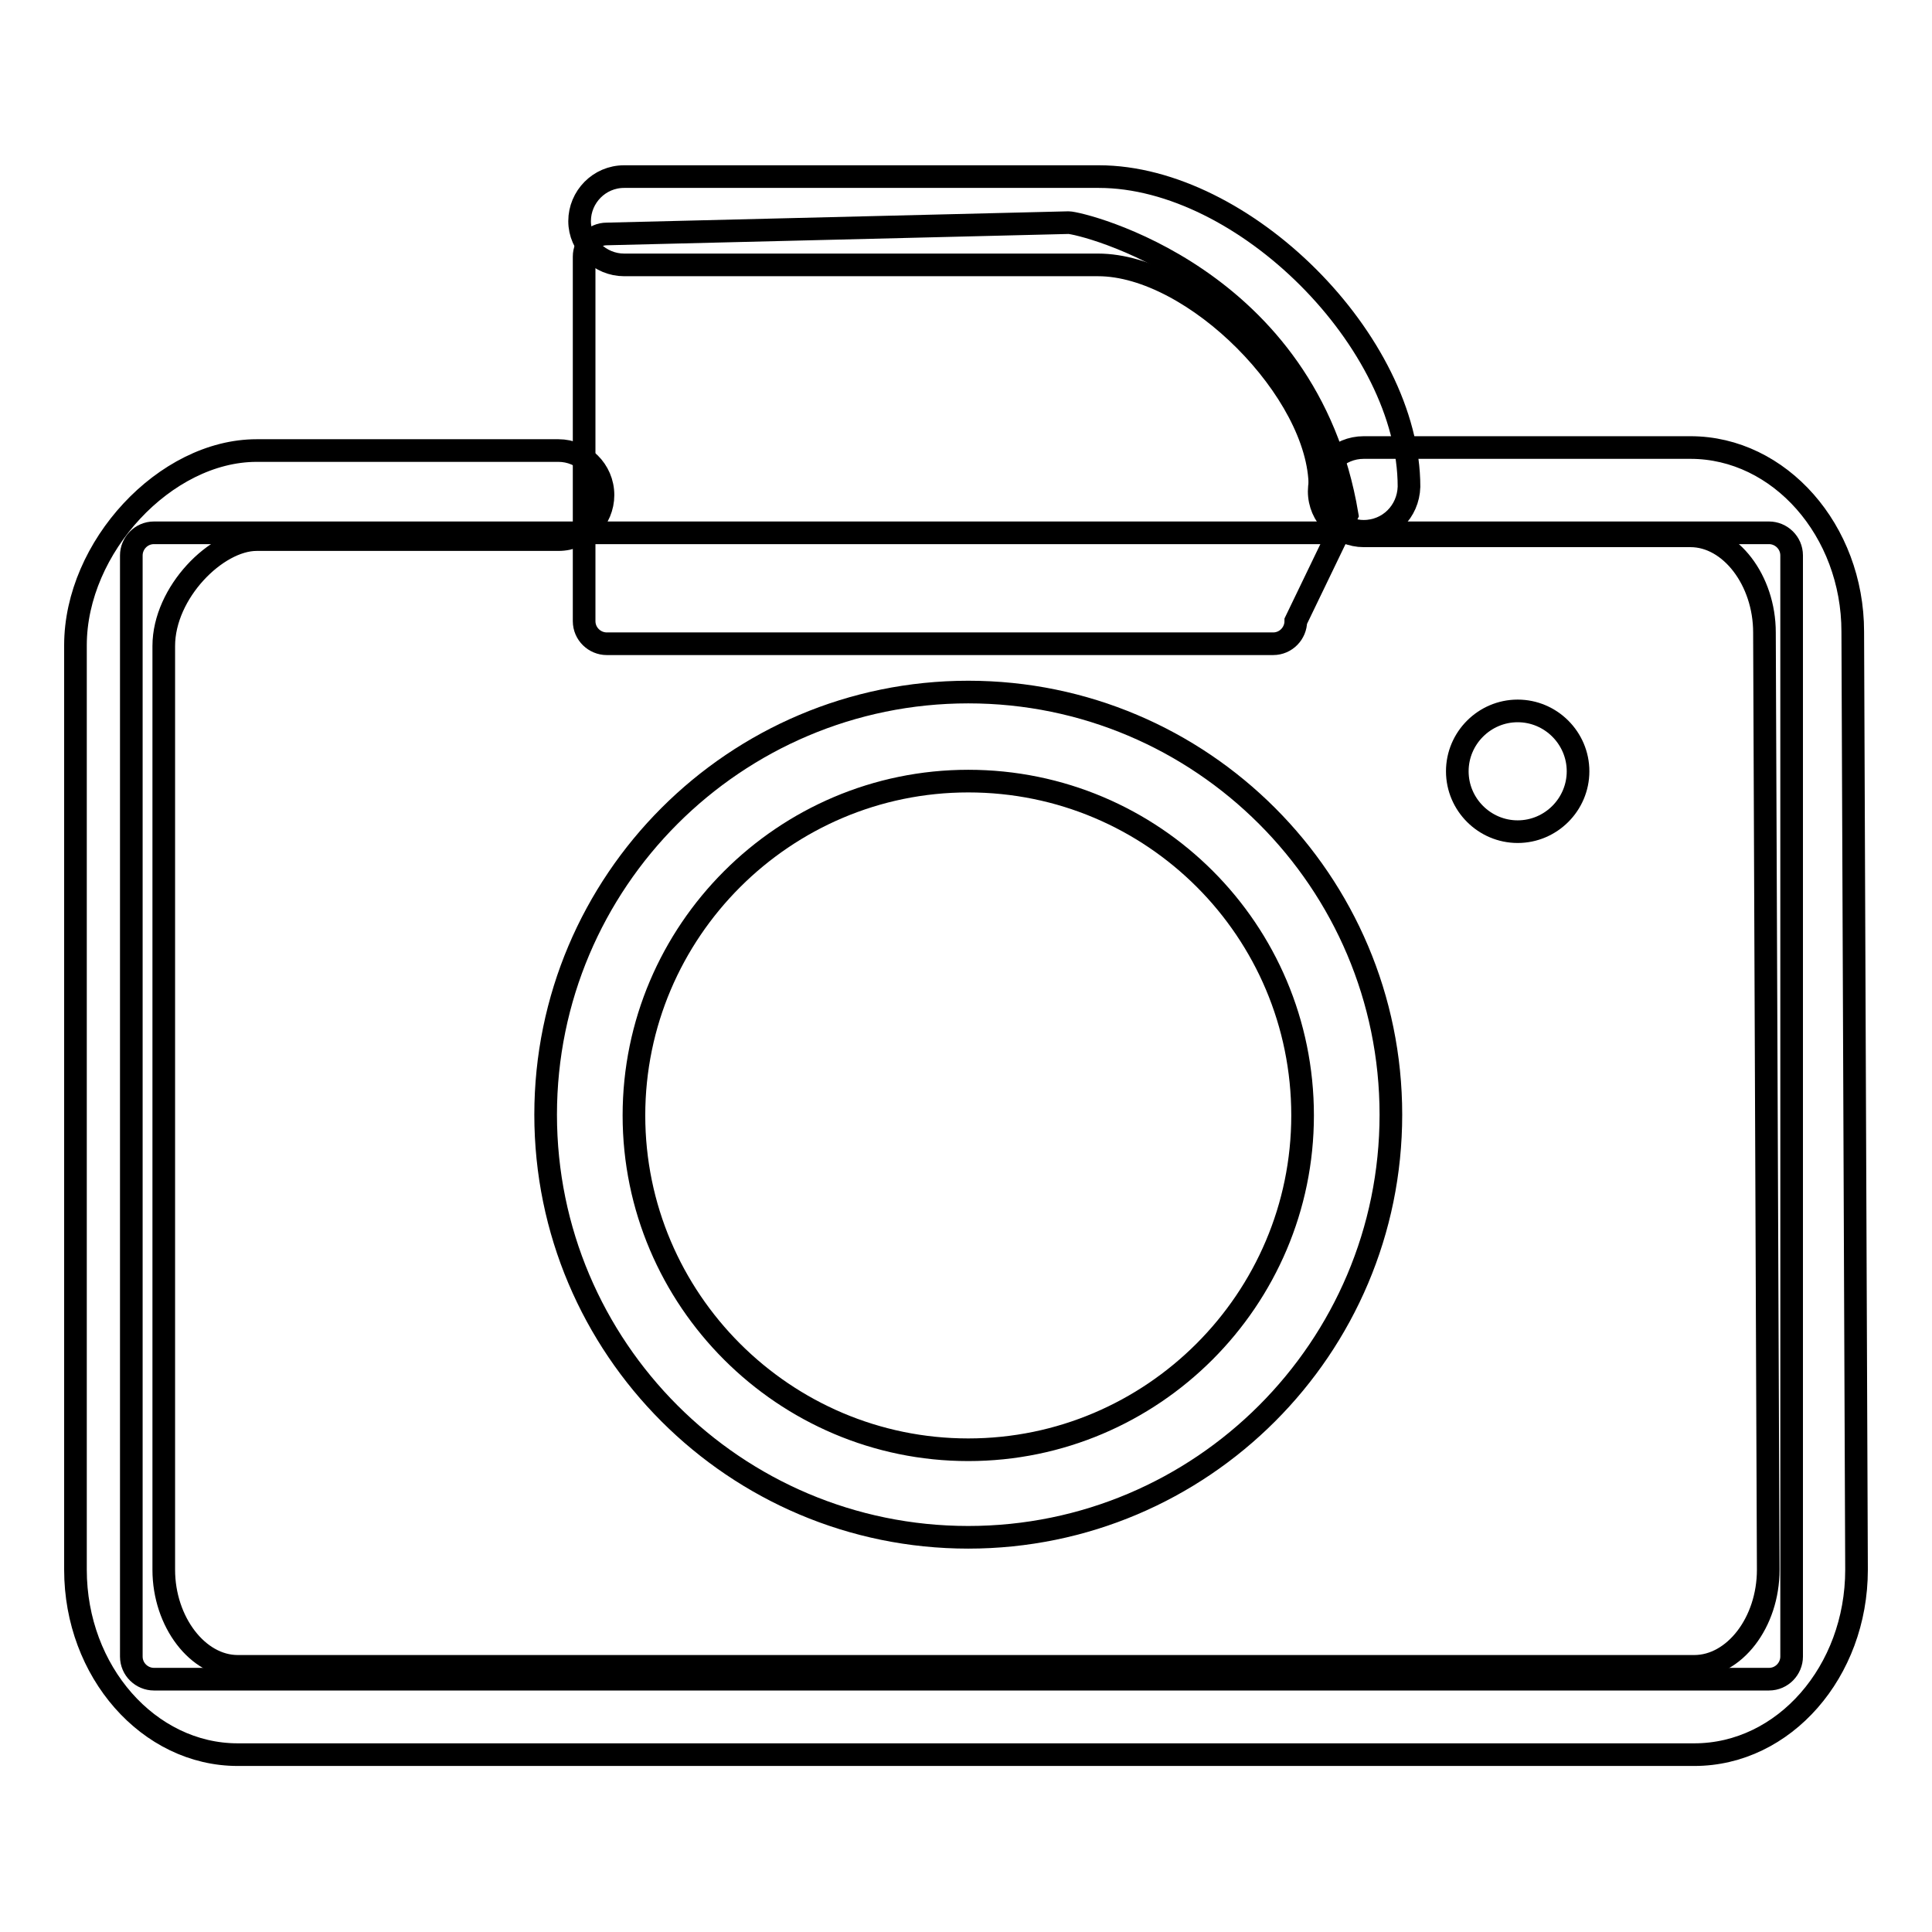
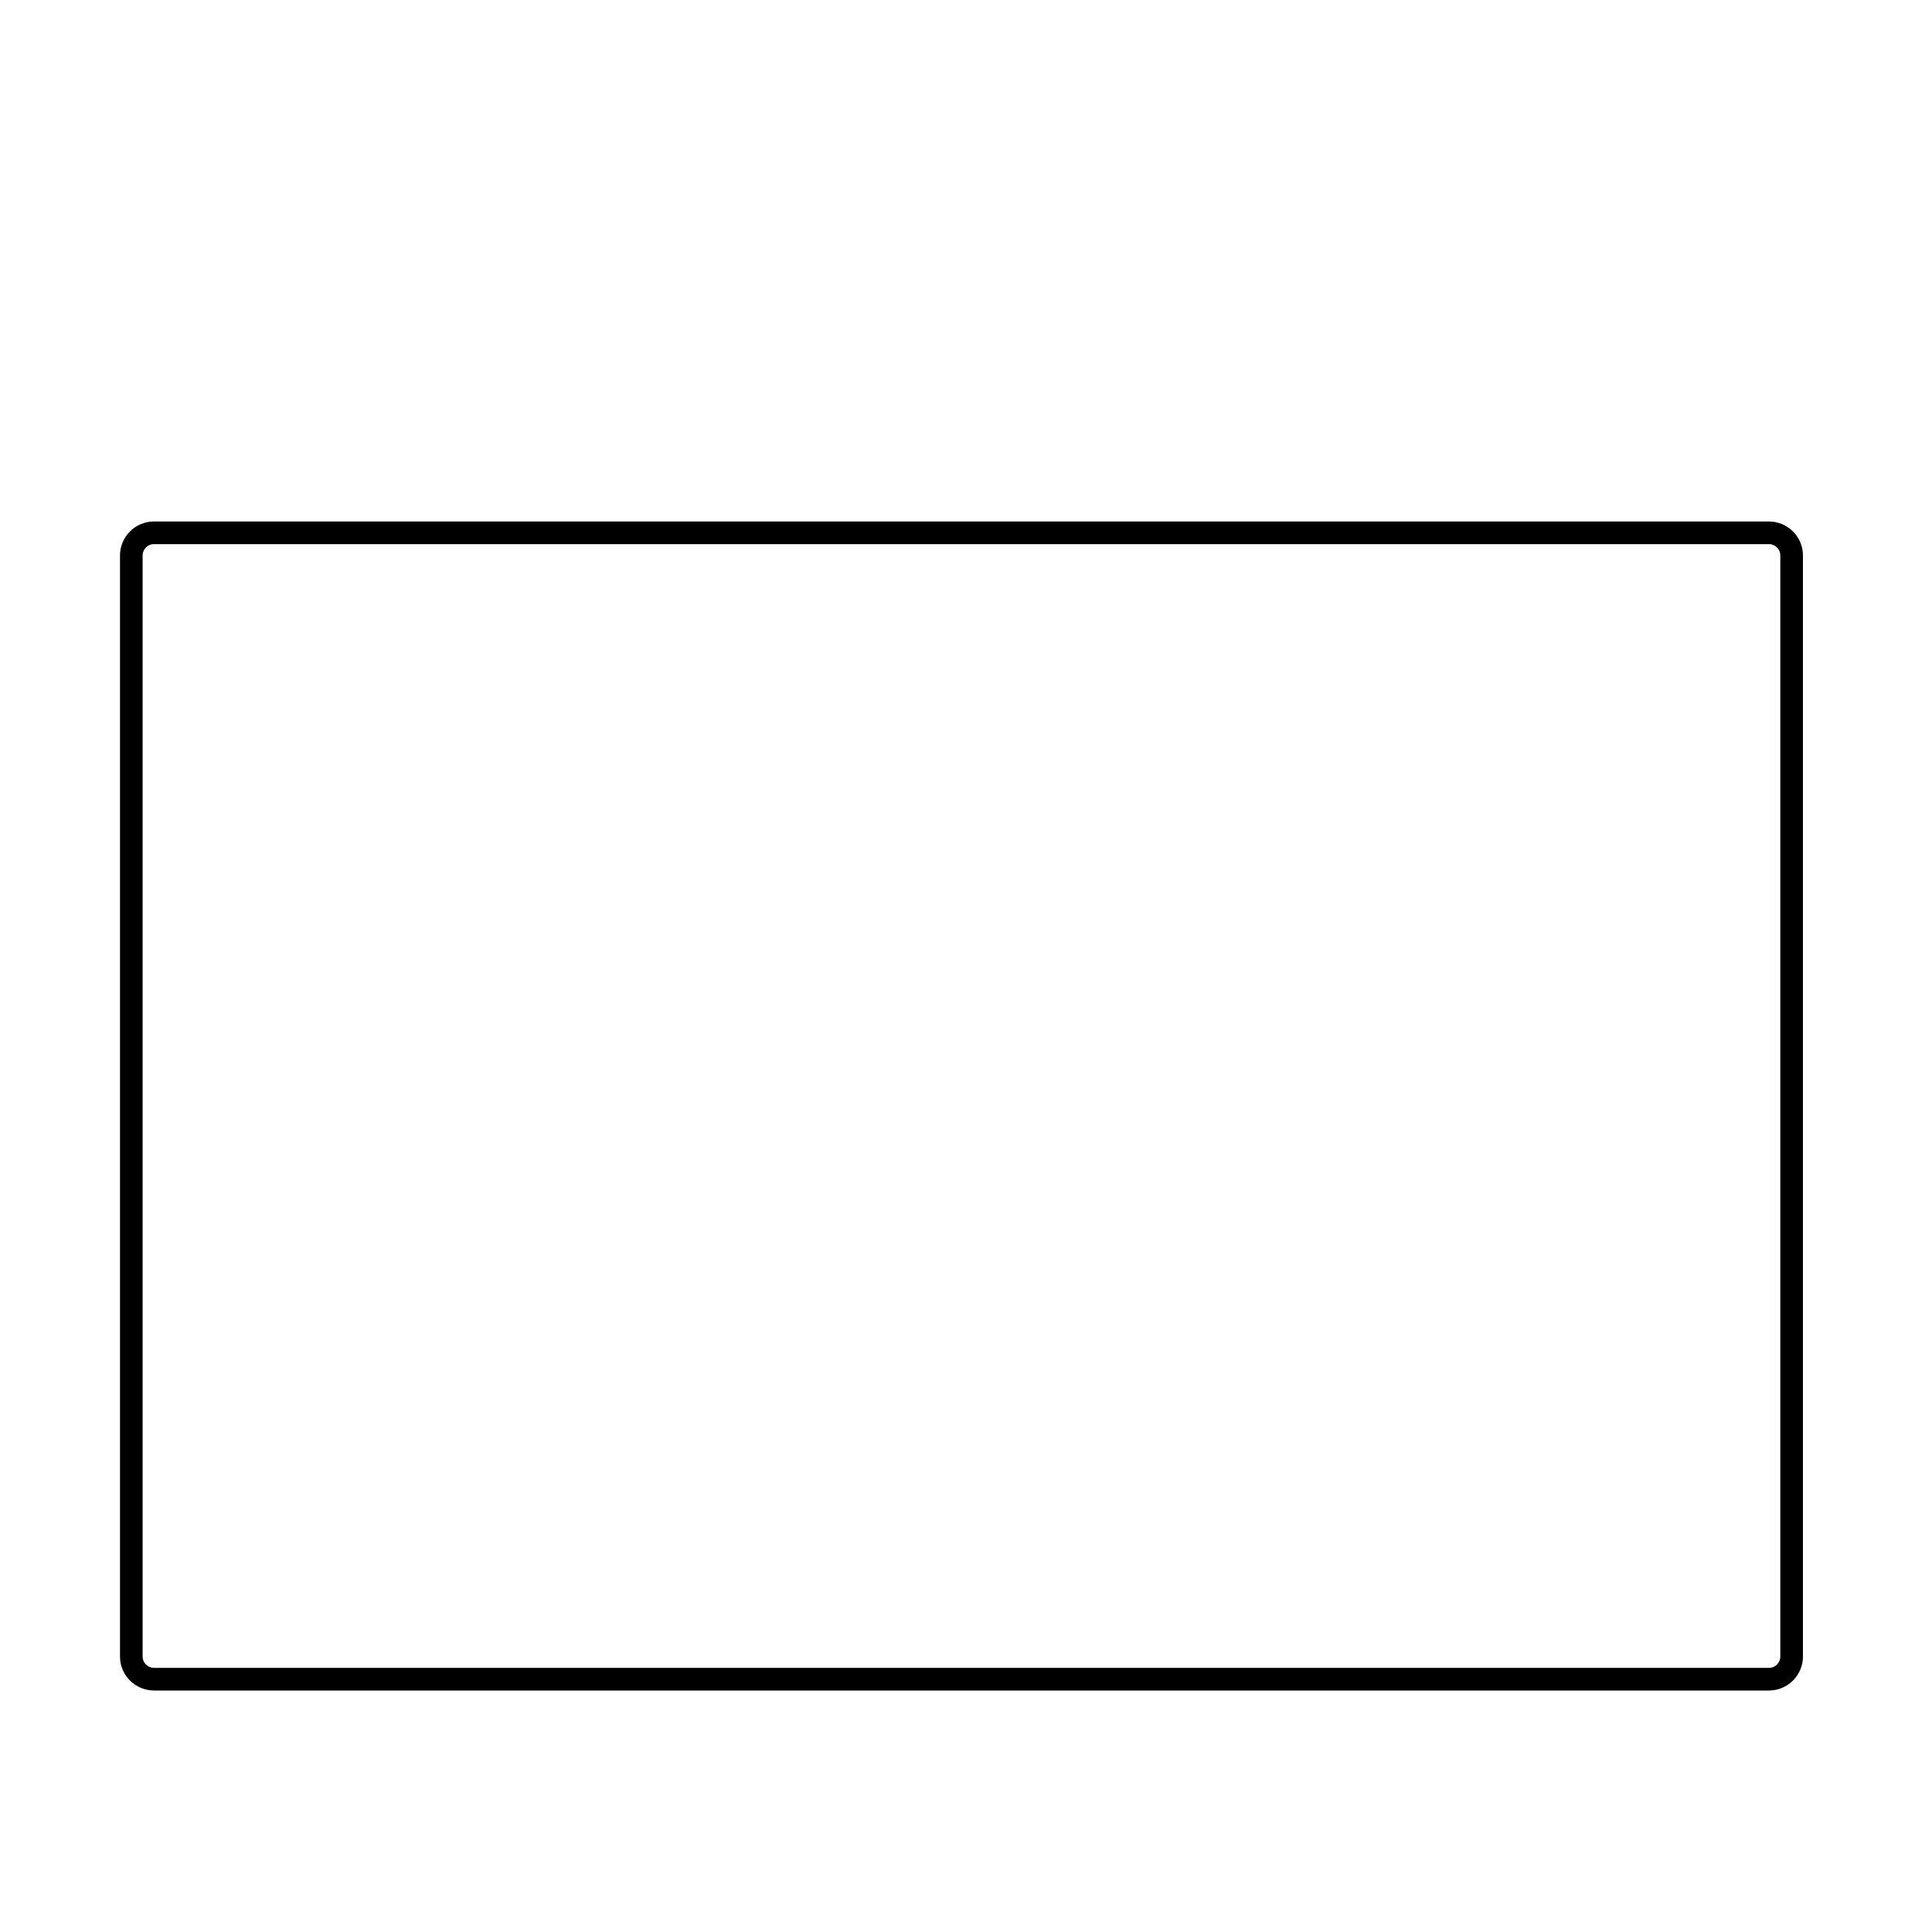
<svg xmlns="http://www.w3.org/2000/svg" version="1.1" x="0px" y="0px" viewBox="0 0 256 256" enable-background="new 0 0 256 256" xml:space="preserve">
  <g>
-     <path stroke-width="3" fill-opacity="0" stroke="#000000" d="M171.7,82.3c0,1.6-1.3,3-3,3H80.4c-1.6,0-3-1.3-3-3V34c0-1.6,1.3-3,3-3l61.2-1.5c1.6,0,31.6,7.1,36.9,38.7 L171.7,82.3L171.7,82.3z" />
    <path stroke-width="3" fill-opacity="0" stroke="#000000" d="M237.4,219.5c0,1.6-1.3,3-3,3h-214c-1.6,0-3-1.3-3-3V73.6c0-1.6,1.3-3,3-3h214c1.6,0,3,1.3,3,3V219.5z" />
-     <path stroke-width="3" fill-opacity="0" stroke="#000000" d="M224.5,232.5h-193c-11.8,0-21.5-11-21.5-24.5V85.5c0-13,11.9-25.8,24-25.8h40c3.2,0,5.9,2.6,5.9,5.9 c0,3.2-2.6,5.9-5.9,5.9H34c-5.3,0-12.3,7-12.3,14.1V208c0,6.9,4.5,12.8,9.8,12.8h193c5.3,0,9.8-5.8,9.8-12.8l-0.5-124.2 c0-6.9-4.5-12.8-9.8-12.8h-43.3c-3.2,0-5.9-2.6-5.9-5.9c0-3.2,2.6-5.8,5.9-5.8h43.3c11.8,0,21.5,11,21.5,24.4L246,208 C246,221.5,236.4,232.5,224.5,232.5z" />
-     <path stroke-width="3" fill-opacity="0" stroke="#000000" d="M128.3,203.7c-30.9,0-56-25.1-56-56c0-30.9,25.1-56,56-56c30.9,0,56,25.1,56,56 C184.3,178.6,159.2,203.7,128.3,203.7z M128.3,103.5c-24.4,0-44.3,19.9-44.3,44.3c0,24.4,19.9,44.3,44.3,44.3s44.3-19.9,44.3-44.3 C172.6,123.3,152.8,103.5,128.3,103.5z M180.7,70.4c-3.2,0-5.8-2.6-5.8-5.9c0-12.6-16.7-29.4-29.4-29.4H82.7 c-3.2,0-5.9-2.6-5.9-5.8c0-3.2,2.6-5.9,5.9-5.9h62.9c19.2,0,41.1,21.9,41.1,41.1C186.6,67.8,184,70.4,180.7,70.4z" />
-     <path stroke-width="3" fill-opacity="0" stroke="#000000" d="M193.1,102.2c0,4.4,3.6,8,8,8c4.4,0,8-3.6,8-8c0-4.4-3.6-8-8-8C196.7,94.2,193.1,97.8,193.1,102.2 L193.1,102.2z" />
  </g>
</svg>